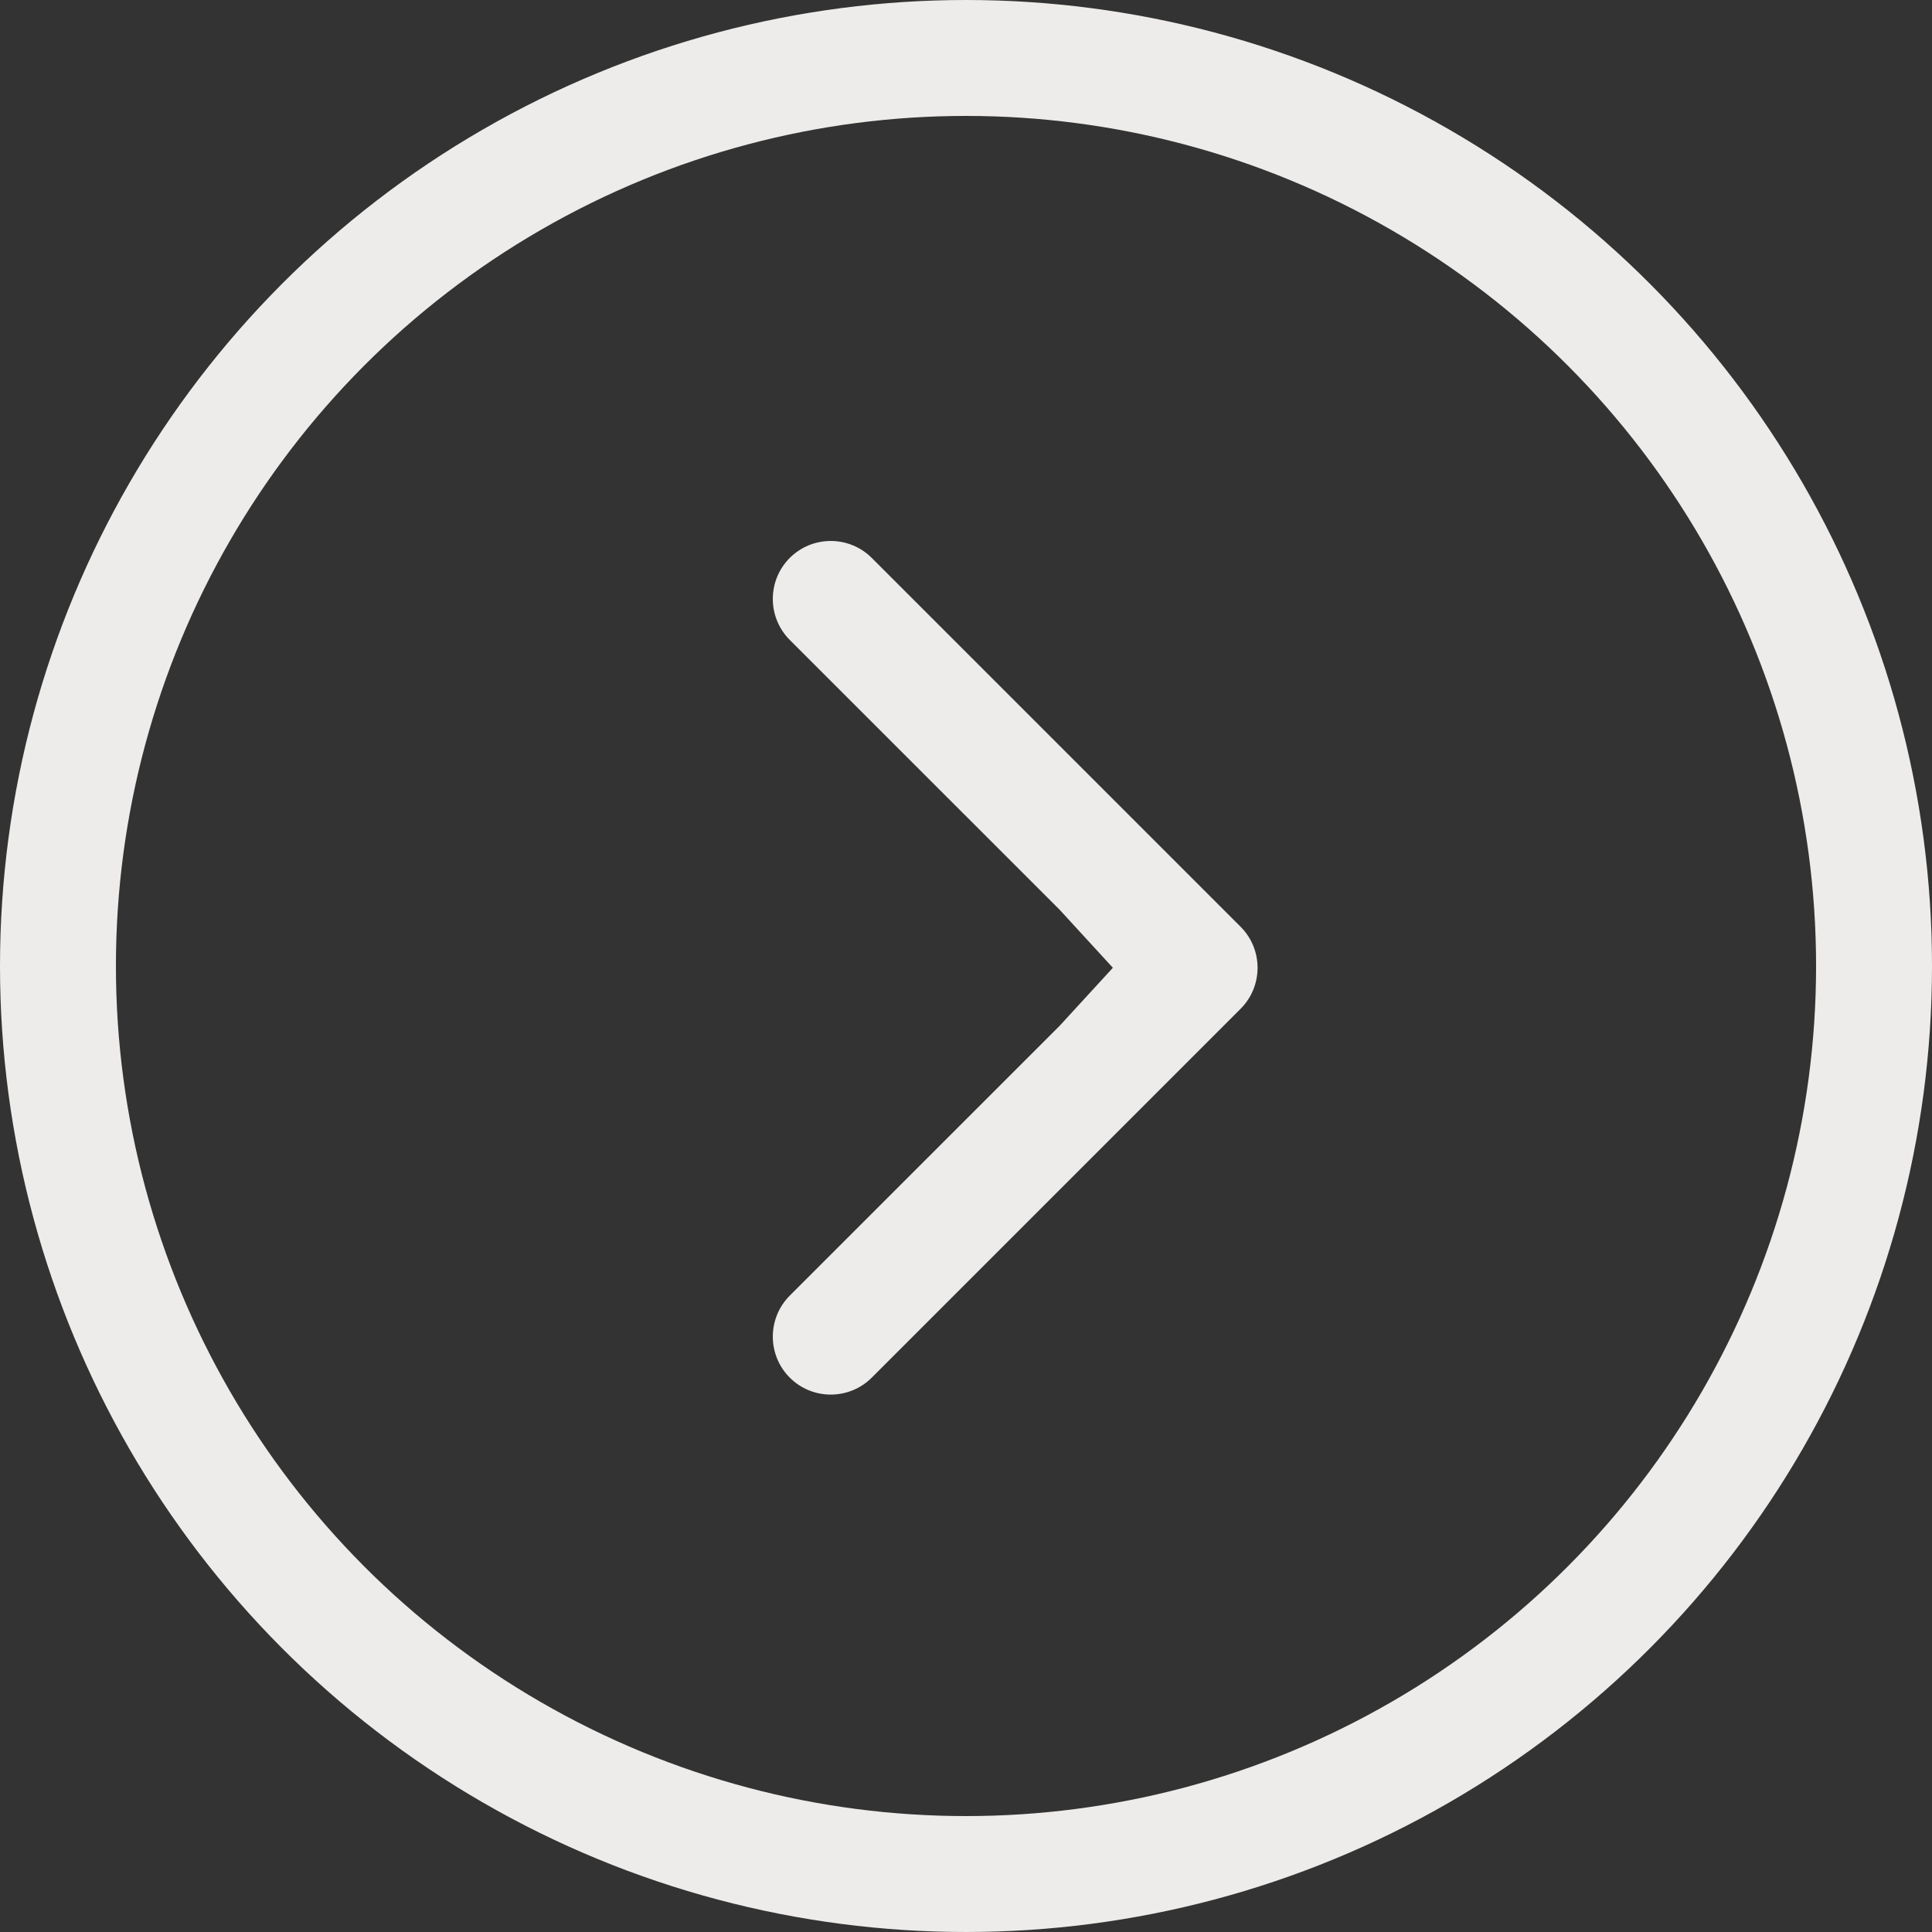
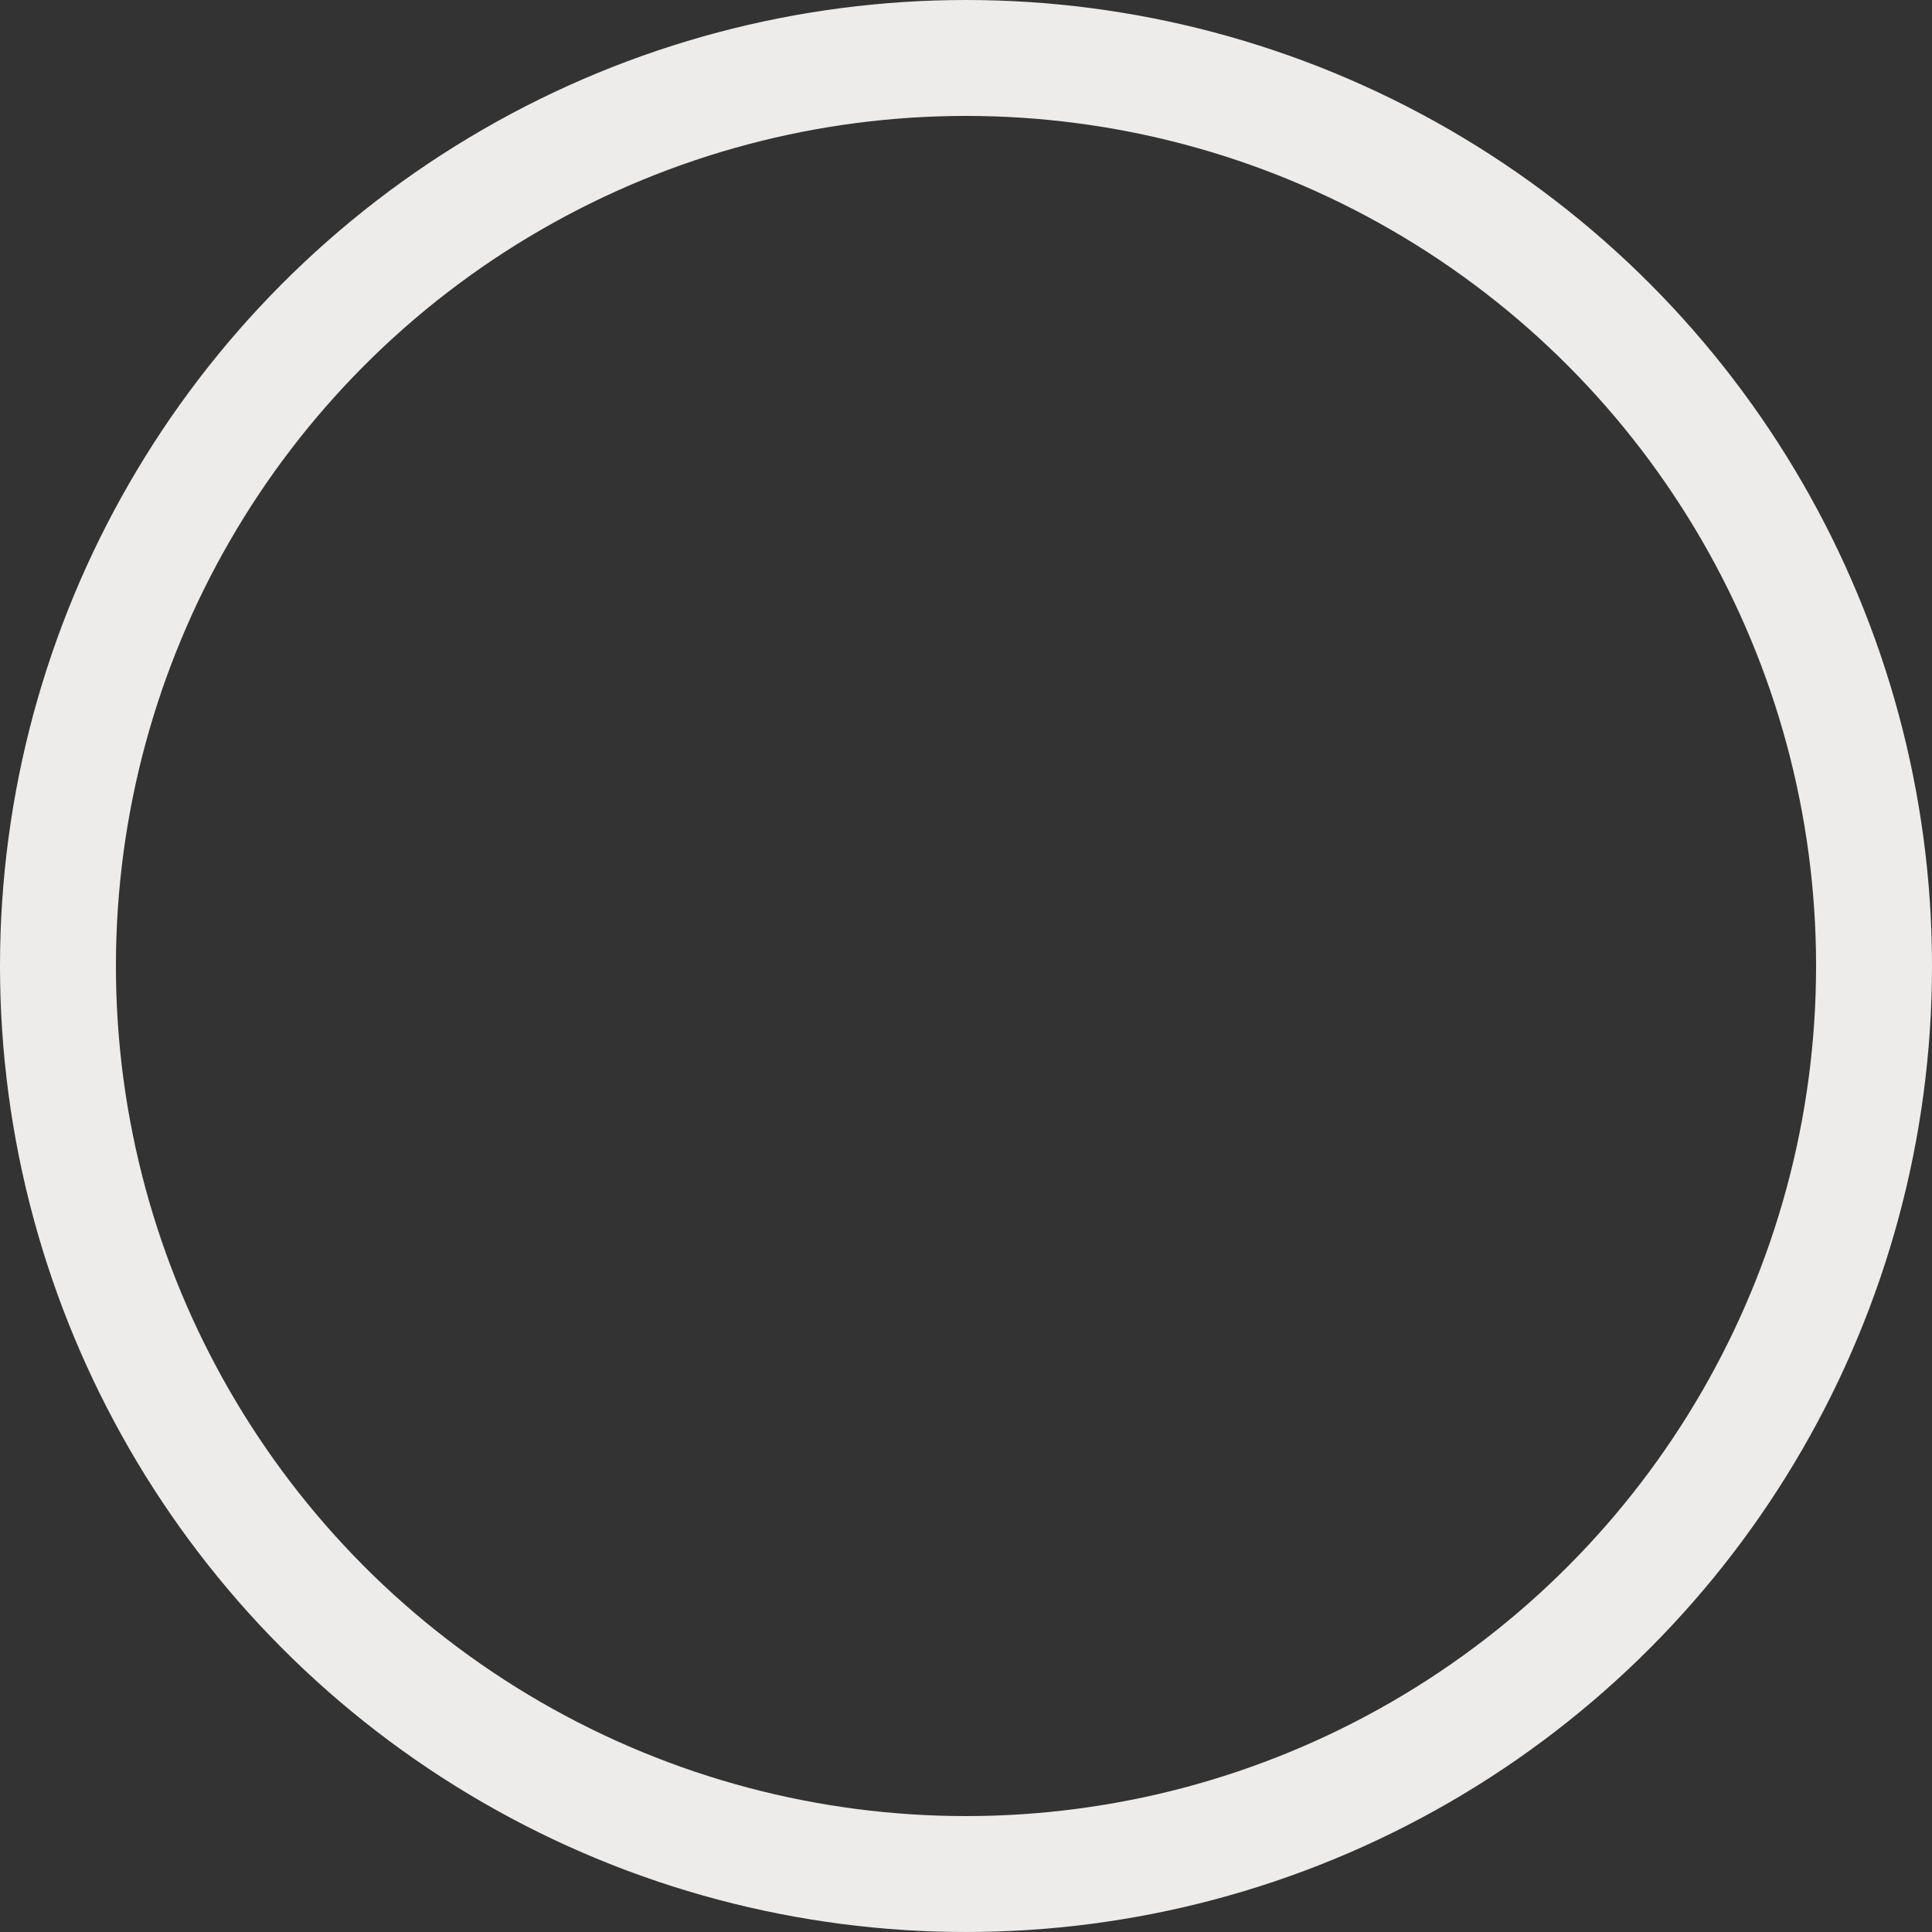
<svg xmlns="http://www.w3.org/2000/svg" width="50" height="50" viewBox="0 0 50 50" fill="none">
  <rect x="0" y="0" width="50" height="50" fill="#333333" stroke="none" />
-   <path fill-rule="evenodd" clip-rule="evenodd" d="M22.561 14.439L32.107 23.985C32.692 24.571 32.692 25.521 32.107 26.107L22.561 35.653C21.975 36.238 21.025 36.238 20.439 35.653C19.854 35.067 19.854 34.117 20.439 33.531L27.425 26.546L28.801 25.046L27.425 23.546L20.439 16.561C19.854 15.975 19.854 15.025 20.439 14.439C21.025 13.854 21.975 13.854 22.561 14.439Z" fill="#EDECEA" />
  <circle cx="25" cy="25" r="23.5" stroke="#EDECEA" stroke-width="3" />
</svg>